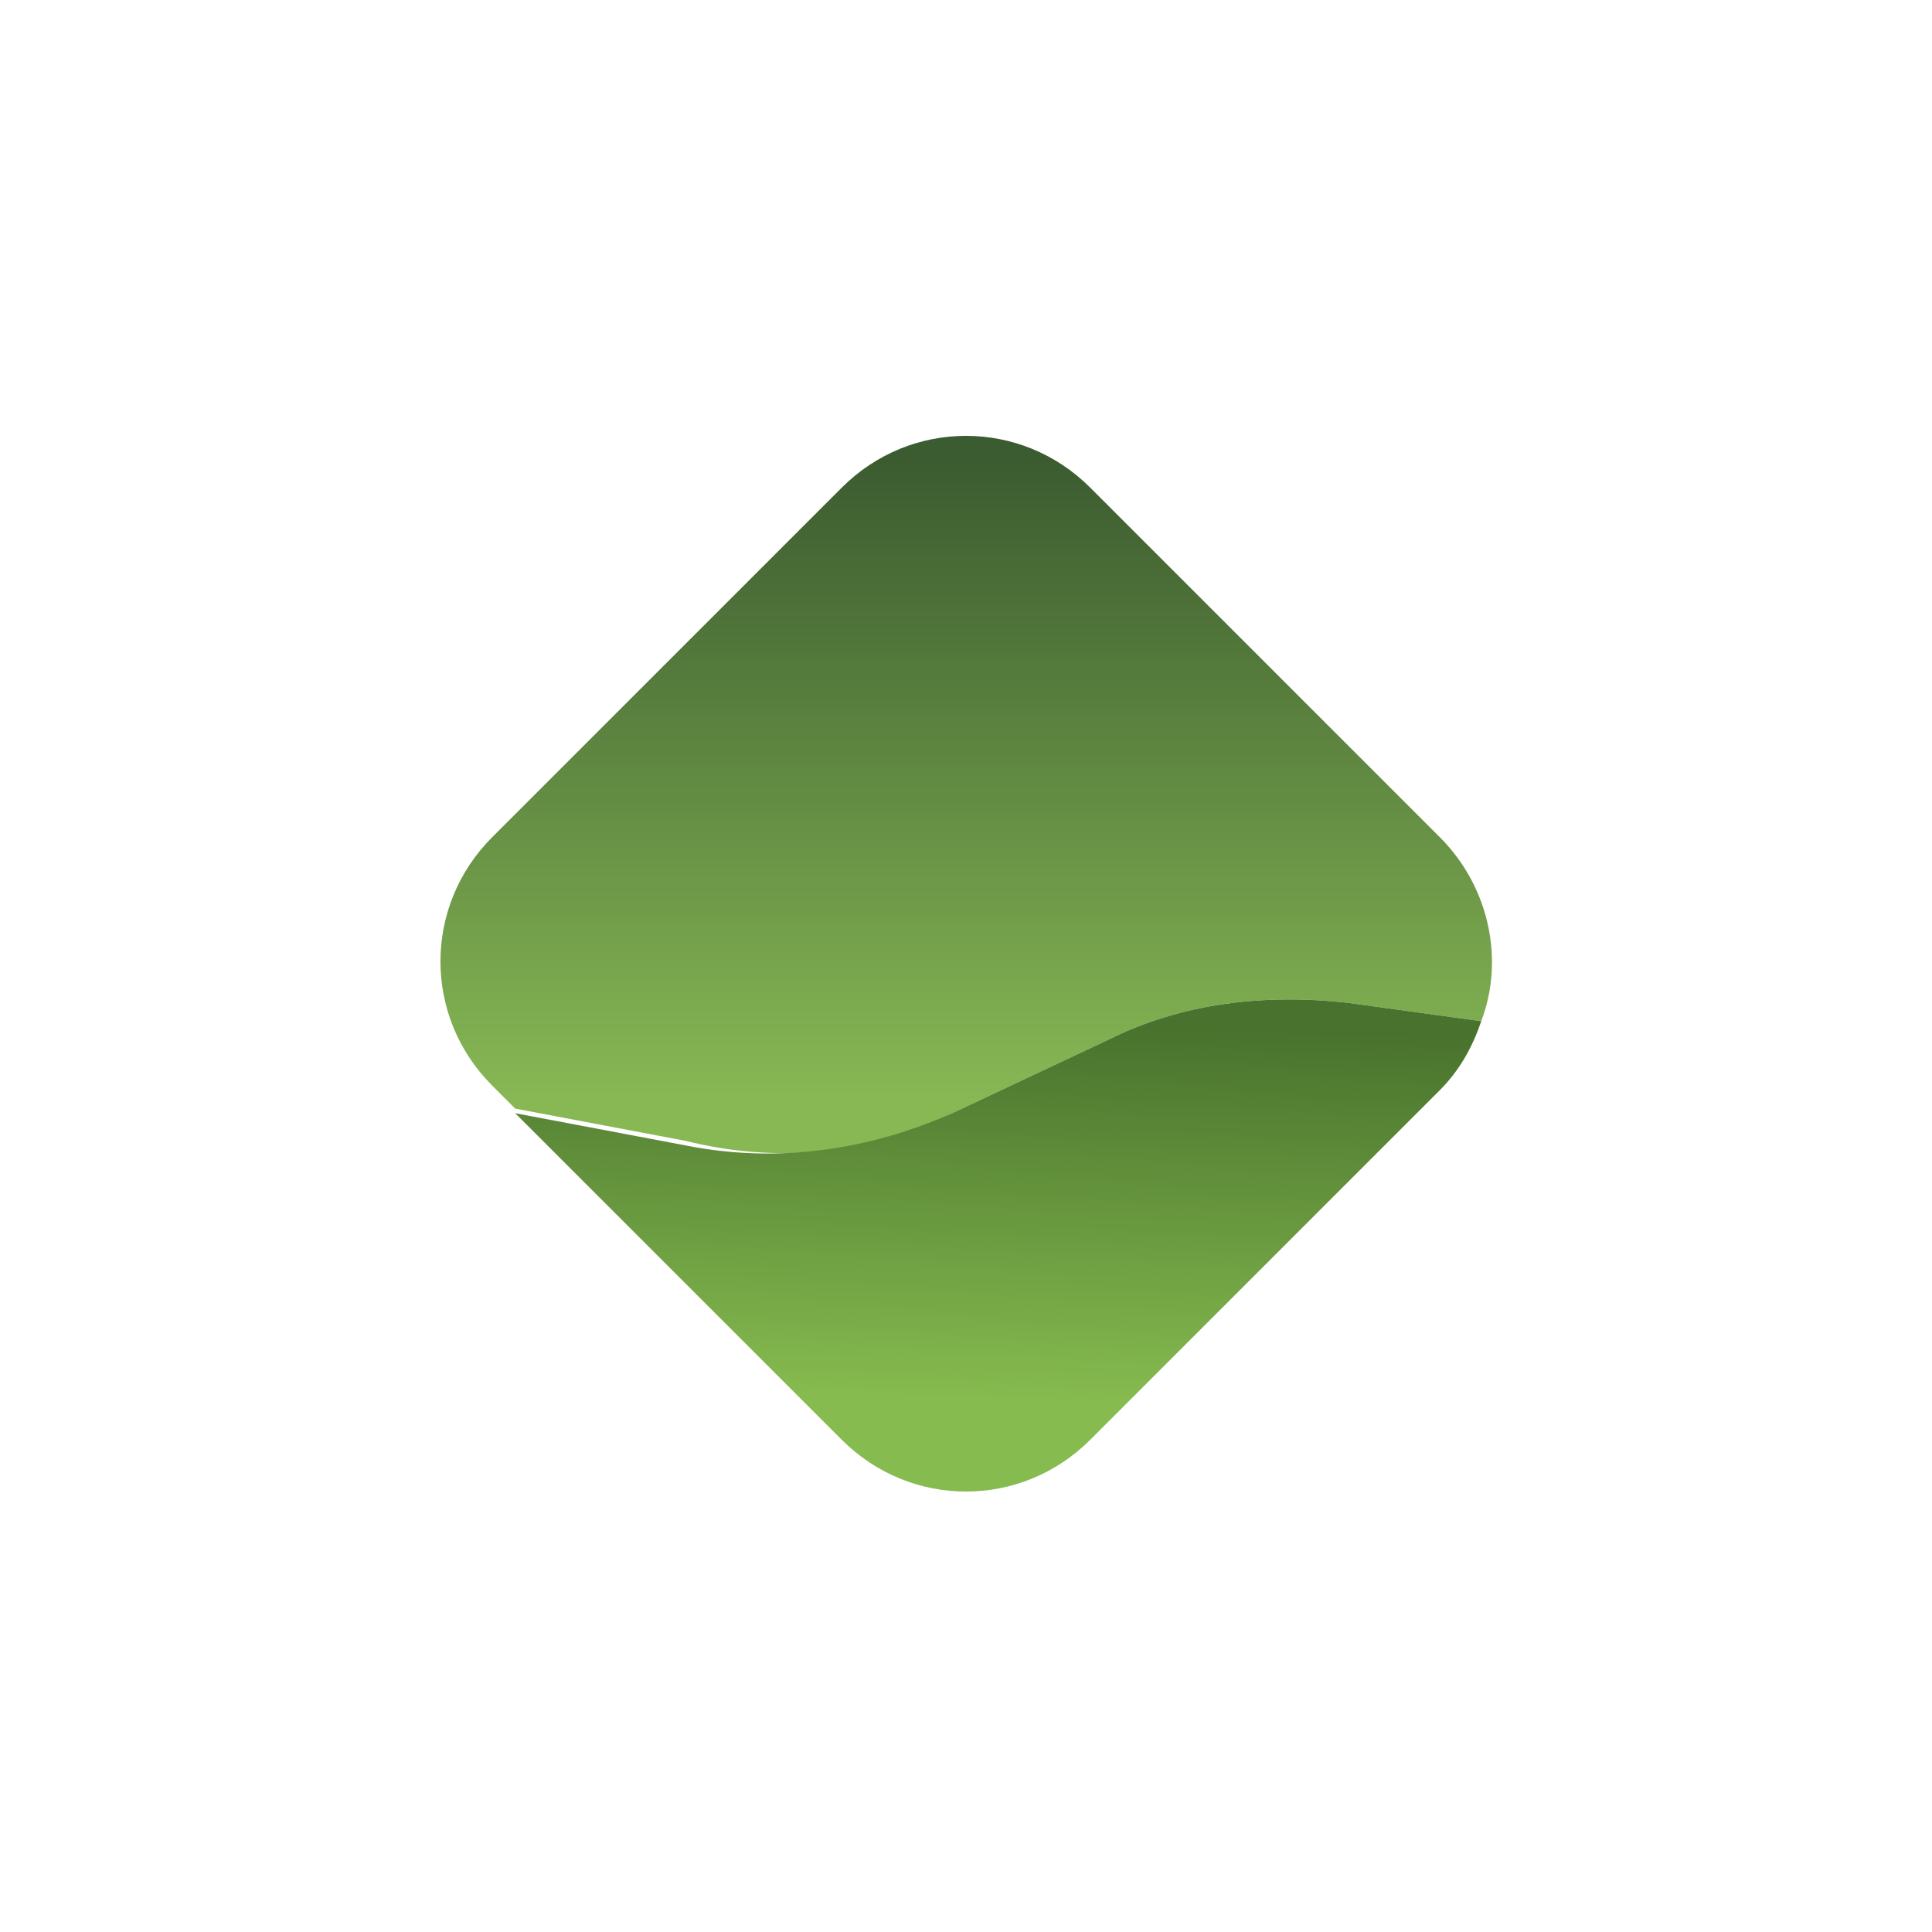
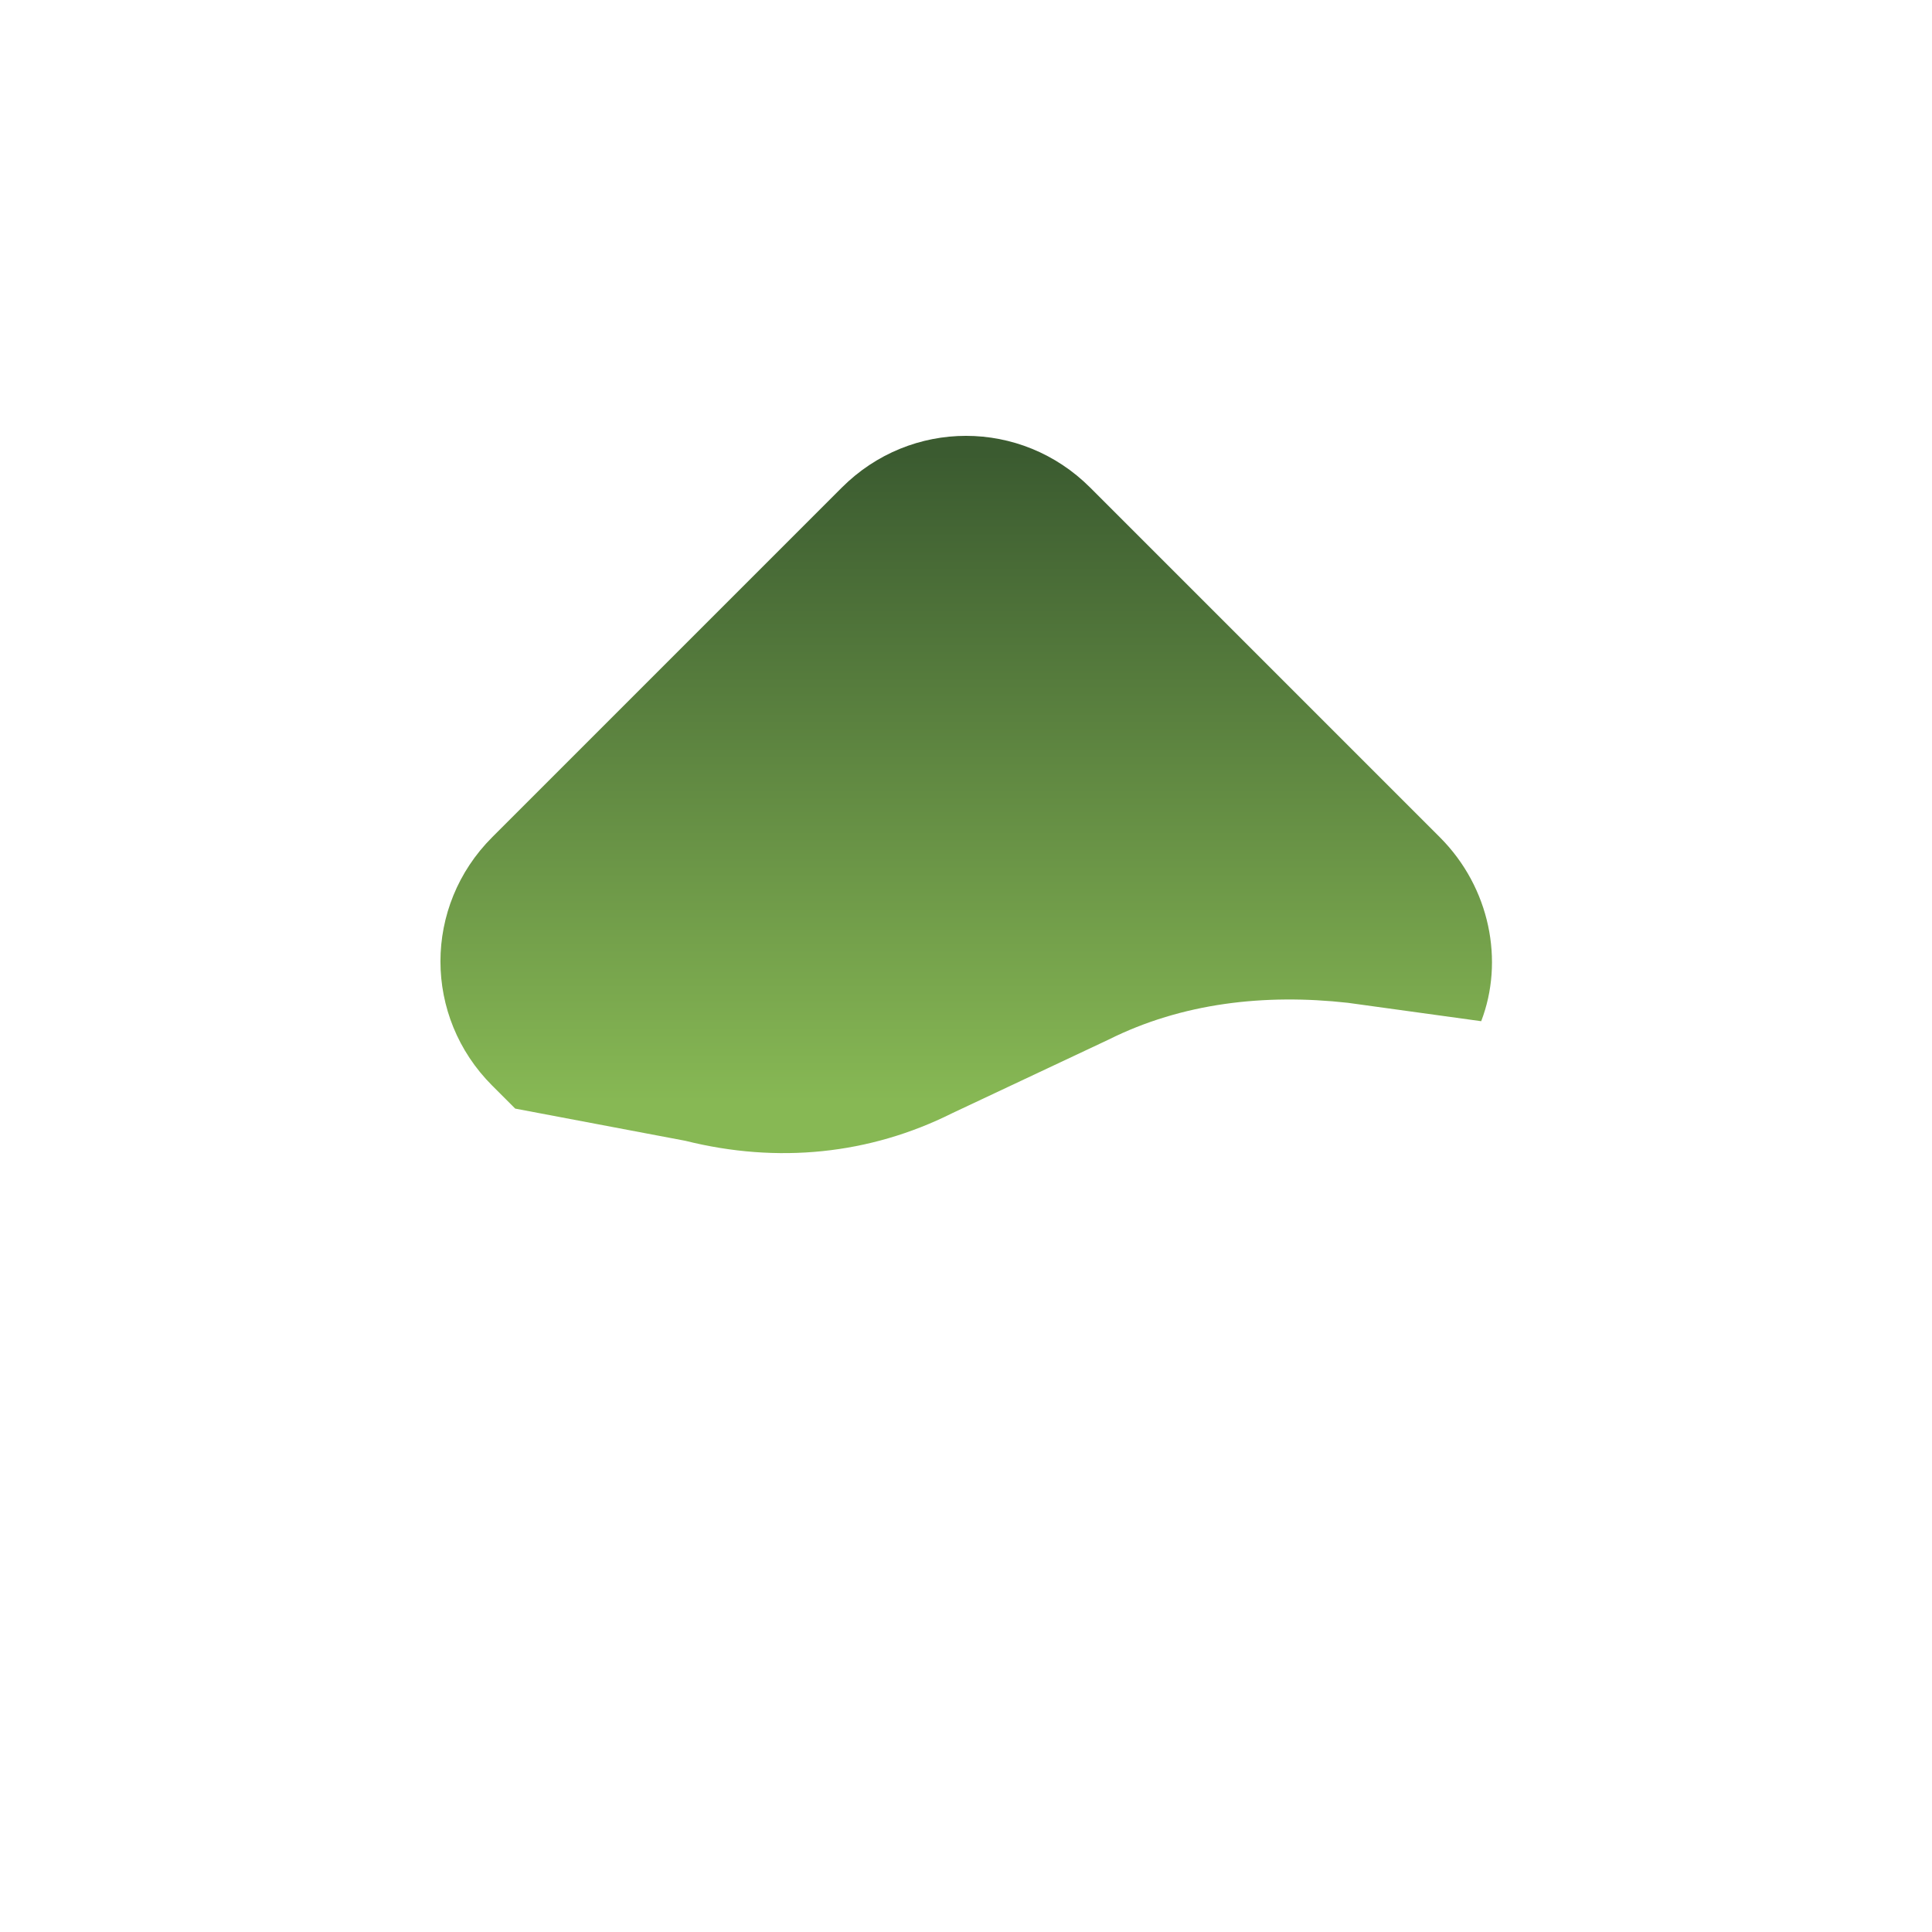
<svg xmlns="http://www.w3.org/2000/svg" version="1.1" id="Layer_1" x="0px" y="0px" viewBox="0 0 42 42" style="enable-background:new 0 0 42 42;" xml:space="preserve">
  <style type="text/css">
	.st0{fill:url(#SVGID_1_);}
	.st1{fill:url(#SVGID_00000022518744119781315440000002618886236247541433_);}
</style>
  <g id="примеры">
</g>
  <g>
    <linearGradient id="SVGID_1_" gradientUnits="userSpaceOnUse" x1="20.995" y1="9.863" x2="20.995" y2="23.943">
      <stop offset="0" style="stop-color:#3B5B30" />
      <stop offset="1" style="stop-color:#87B854" />
    </linearGradient>
-     <path class="st0" d="M20.7,24.2l3.4-1.6c1.6-0.8,3.4-1,5.2-0.8l2.9,0.4l0,0c0.5-1.3,0.2-2.9-0.9-4l-7.6-7.6c-1.5-1.5-3.9-1.5-5.4,0   l-7.6,7.6c-1.5,1.5-1.5,3.9,0,5.4l0.5,0.5l3.7,0.7C16.9,25.3,18.9,25.1,20.7,24.2z" />
+     <path class="st0" d="M20.7,24.2l3.4-1.6c1.6-0.8,3.4-1,5.2-0.8l2.9,0.4c0.5-1.3,0.2-2.9-0.9-4l-7.6-7.6c-1.5-1.5-3.9-1.5-5.4,0   l-7.6,7.6c-1.5,1.5-1.5,3.9,0,5.4l0.5,0.5l3.7,0.7C16.9,25.3,18.9,25.1,20.7,24.2z" />
    <linearGradient id="SVGID_00000183244130842879857210000006281892372401854893_" gradientUnits="userSpaceOnUse" x1="21.721" y1="22.203" x2="21.507" y2="30.419">
      <stop offset="0" style="stop-color:#48722D" />
      <stop offset="1" style="stop-color:#86BB4F" />
    </linearGradient>
-     <path style="fill:url(#SVGID_00000183244130842879857210000006281892372401854893_);" d="M23.7,31.3l7.6-7.6   c0.4-0.4,0.7-0.9,0.9-1.5l0,0l-2.9-0.4c-1.8-0.2-3.6,0-5.2,0.8l-3.4,1.6c-1.8,0.8-3.8,1.1-5.8,0.7l-3.7-0.7l7.1,7.1   C19.8,32.8,22.2,32.8,23.7,31.3z" />
  </g>
</svg>